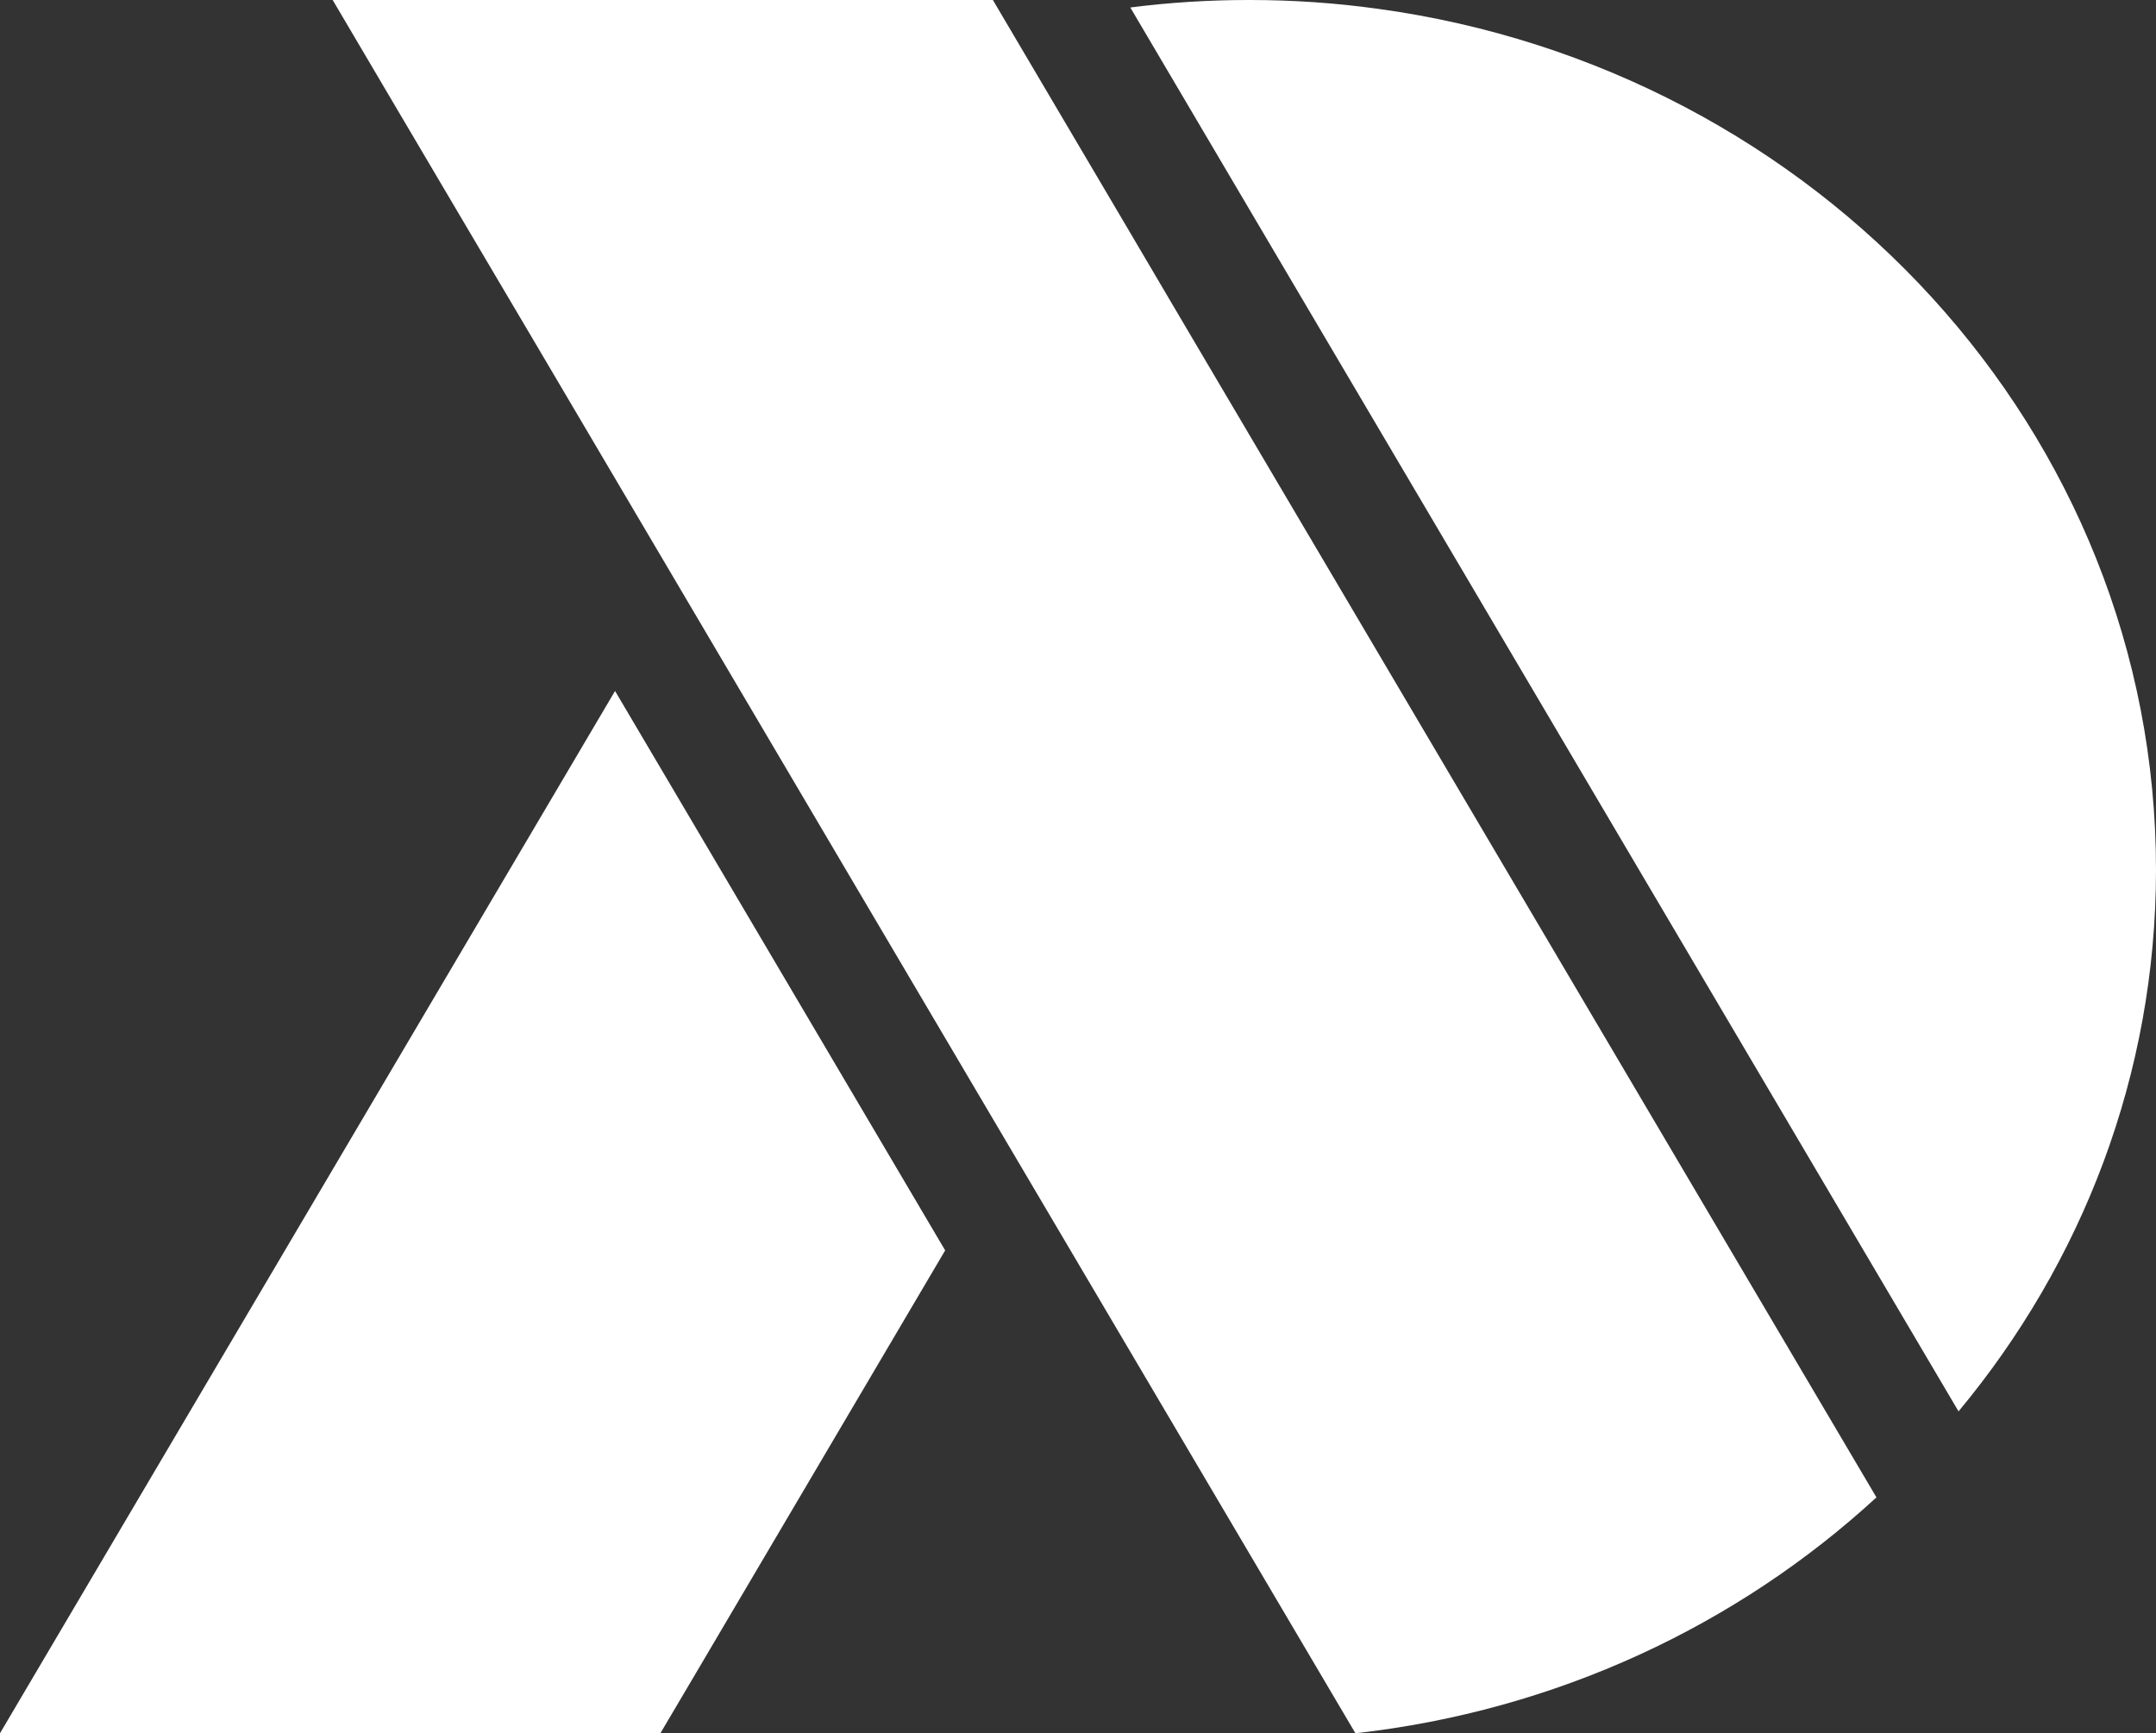
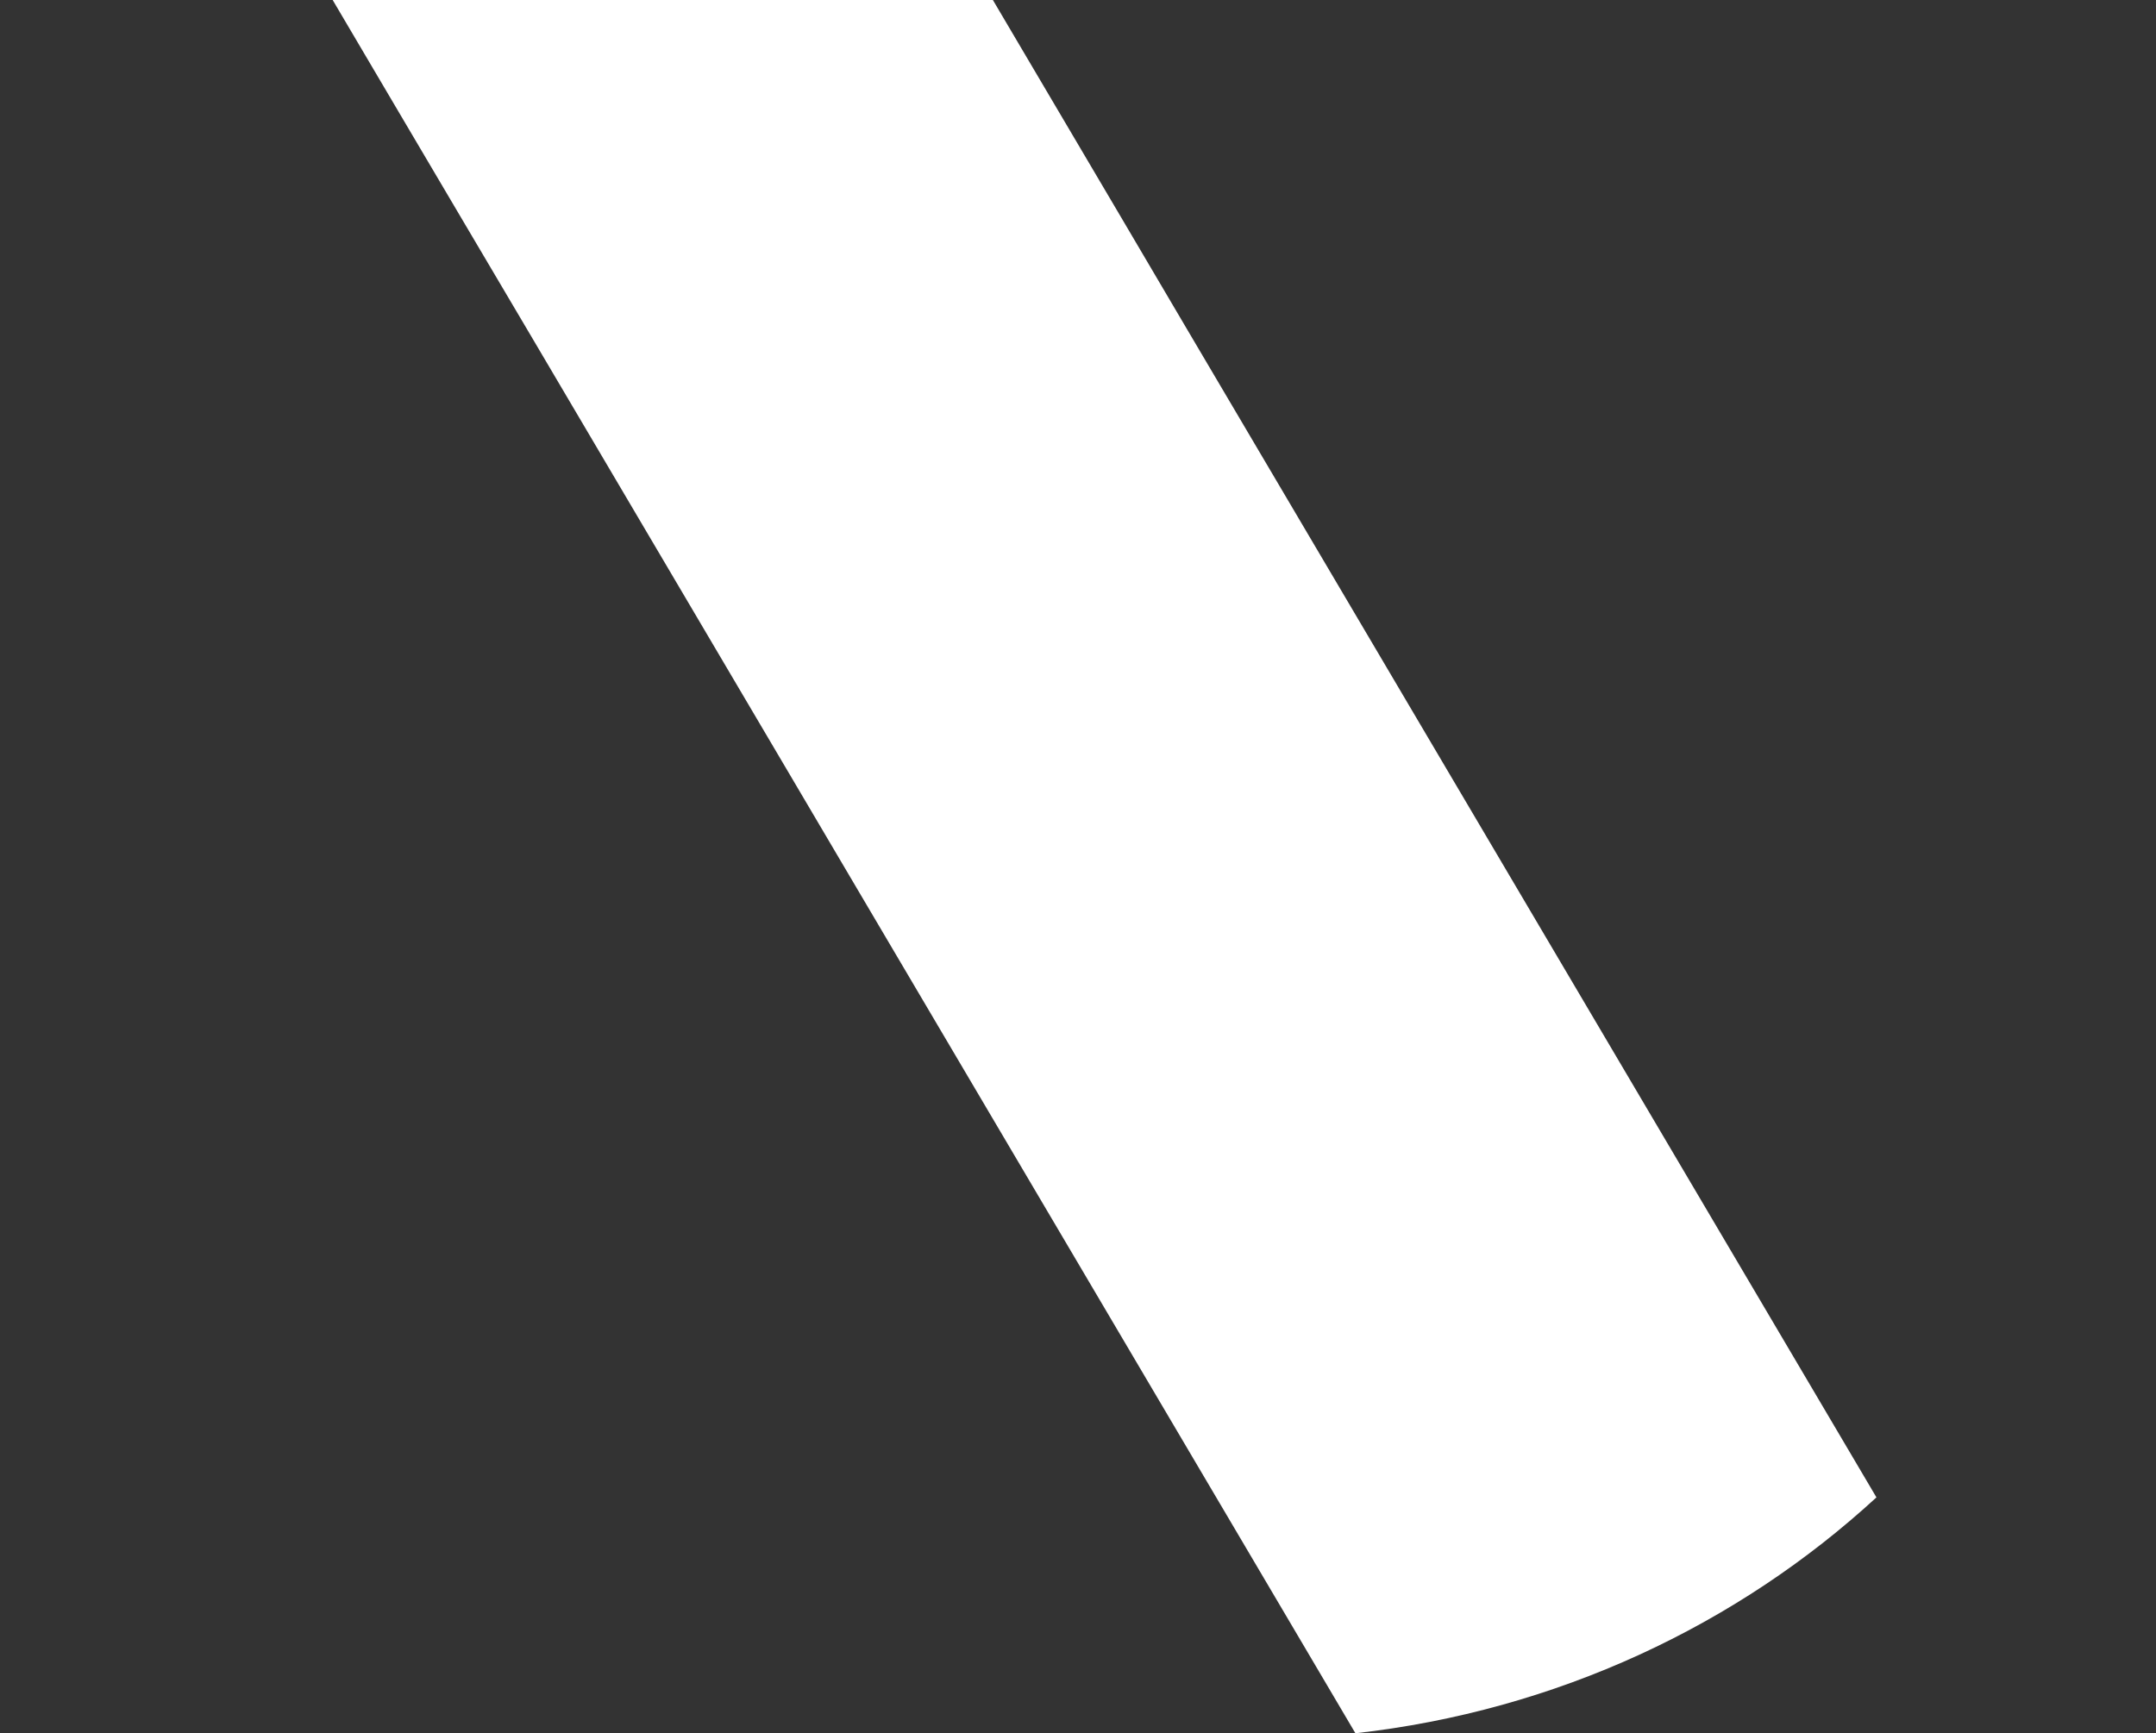
<svg xmlns="http://www.w3.org/2000/svg" width="485" height="390" viewBox="0 0 485 390" fill="none">
  <rect x="0" y="0" width="485" height="390" fill="#333333" stroke="none" />
  <path d="M422.112 336.923C390.867 365.666 350.155 384.924 304.908 390L192.933 200.187L178.007 174.87L119.553 75.761L103.732 48.984L88.771 23.636L74.836 -6.3231e-05H223.352L227.357 6.789L252.247 48.984L267.175 74.333L422.112 336.923Z" fill="white" />
-   <path d="M485 195.682C485 241.779 468.384 284.133 440.581 317.571L282.136 48.953L267.208 23.635L254.266 1.682C262.971 0.572 271.842 0 280.845 0H281.143C290.874 0 300.473 0.666 309.84 1.968H309.873C408.905 15.482 485 97.079 485 195.682Z" fill="white" />
-   <path d="M212.619 281.348L155.669 377.953L148.553 390H0L138.356 155.475L152.915 180.143L212.619 281.348Z" fill="white" />
</svg>